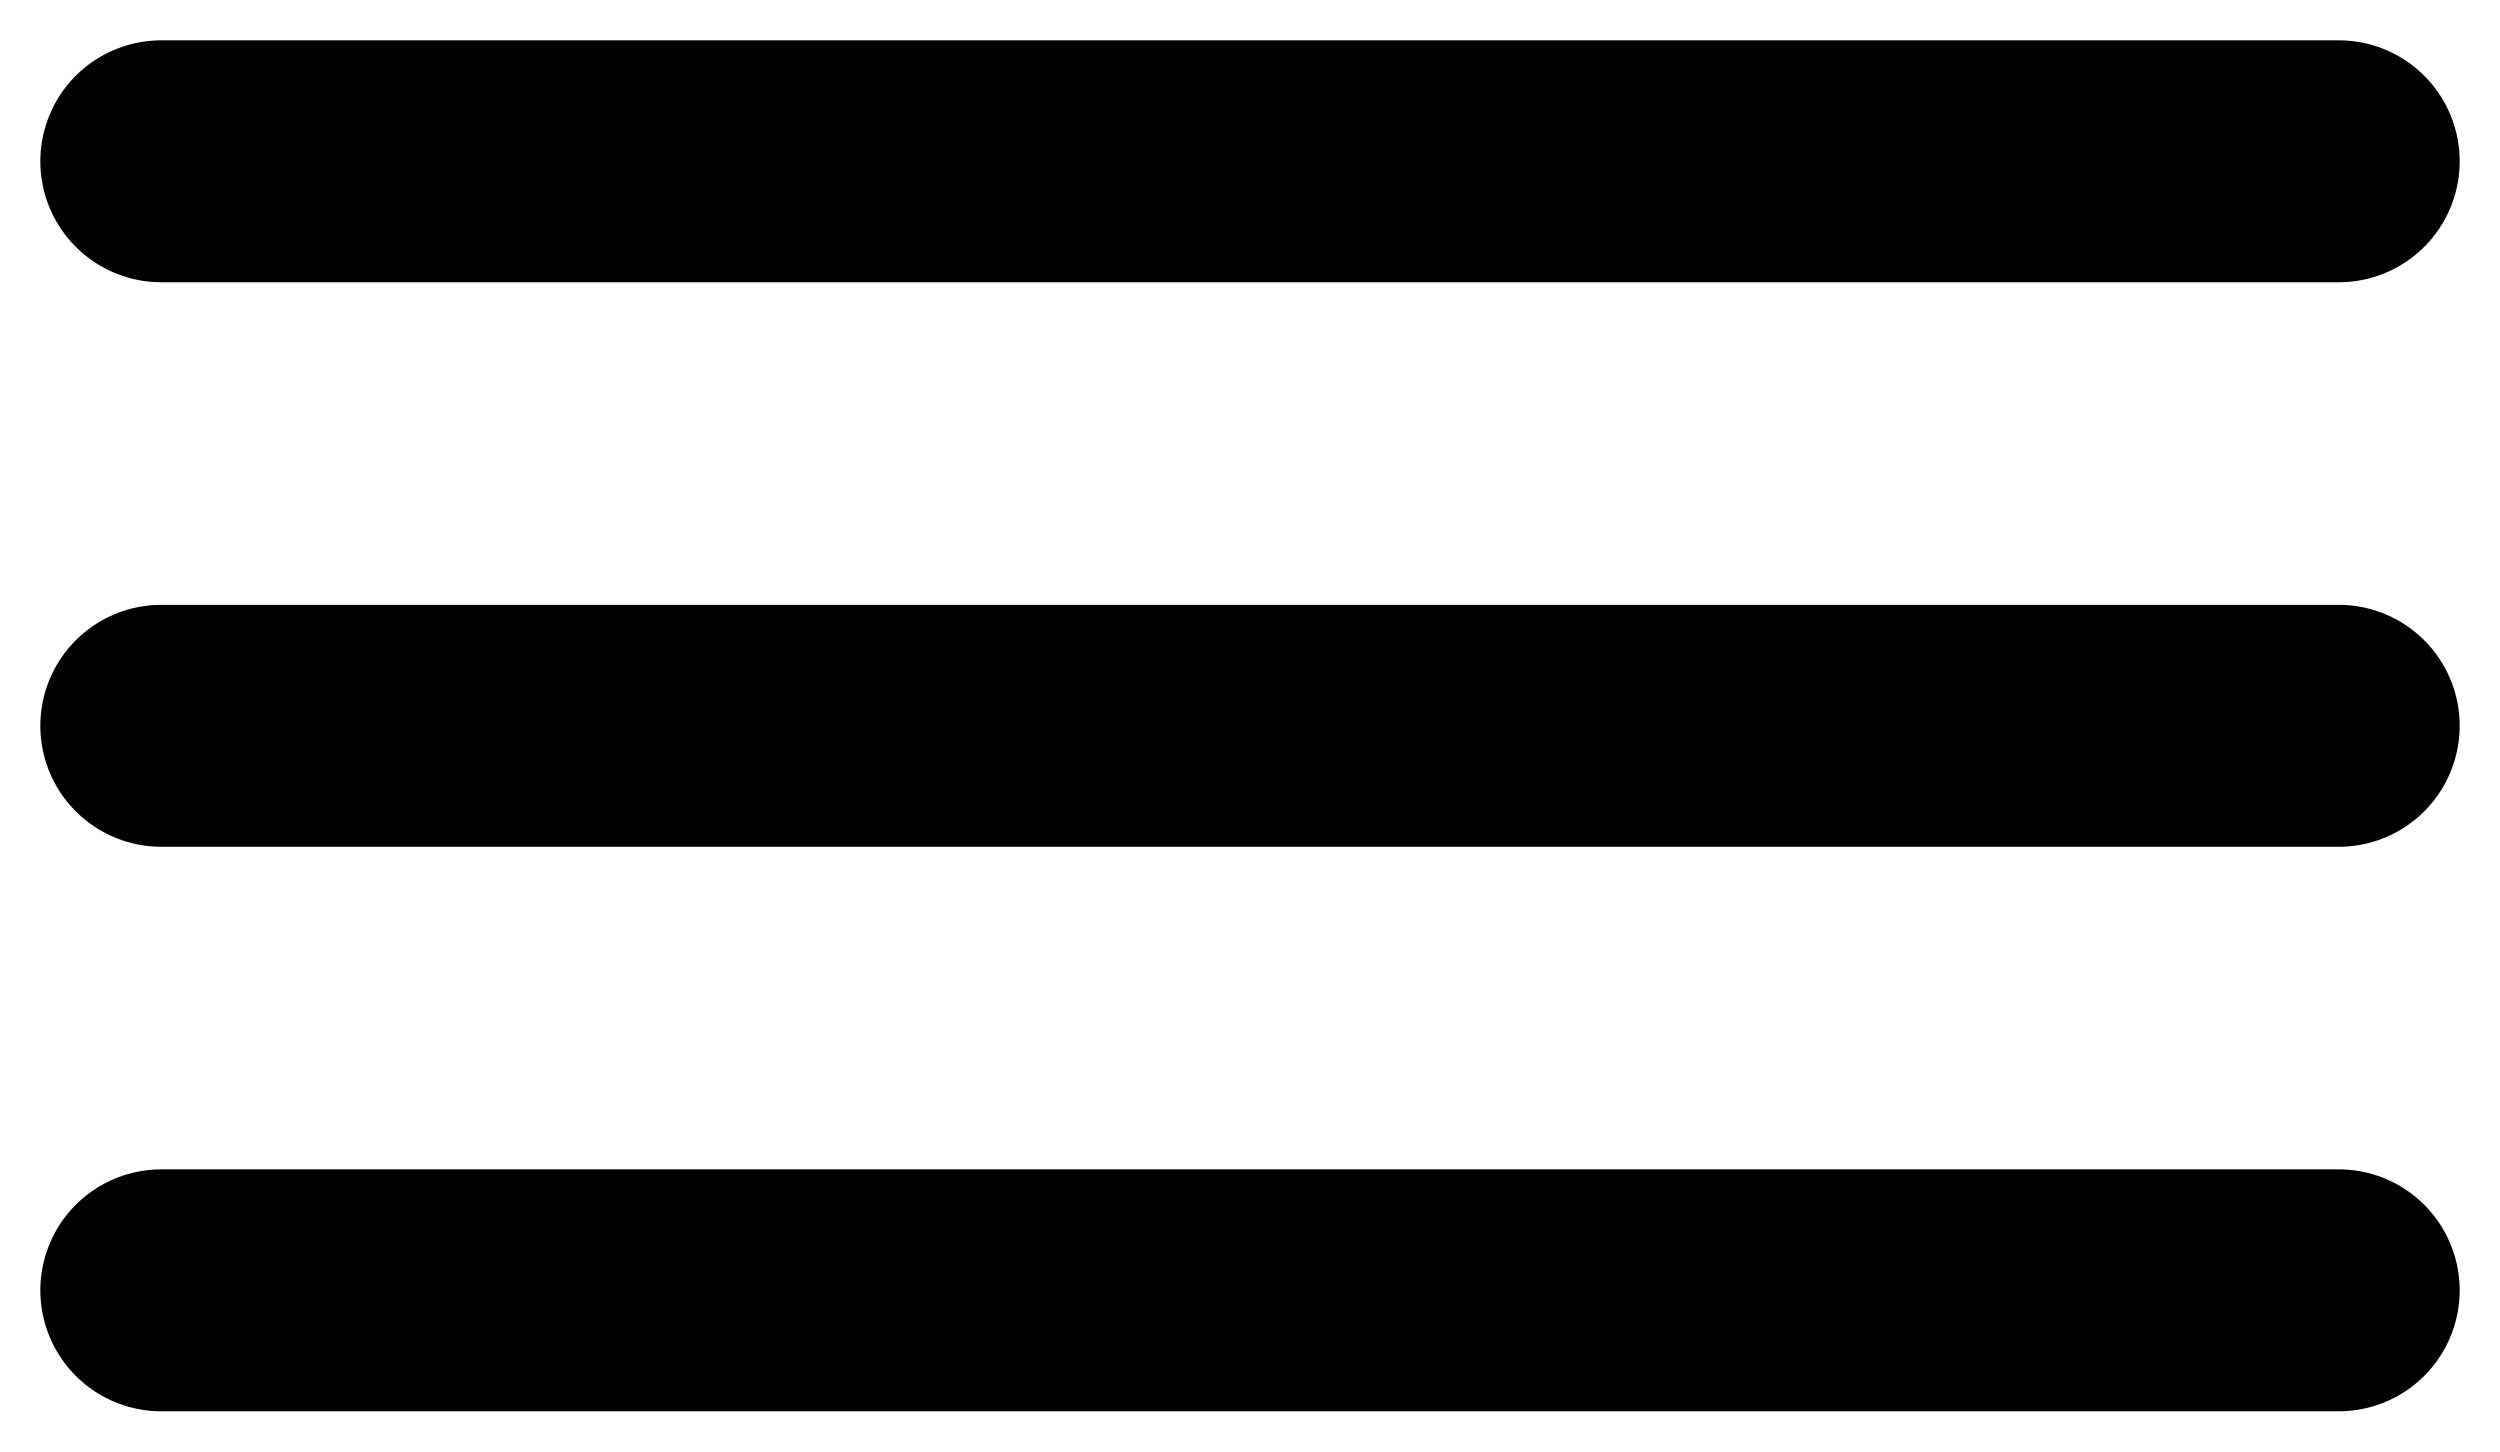
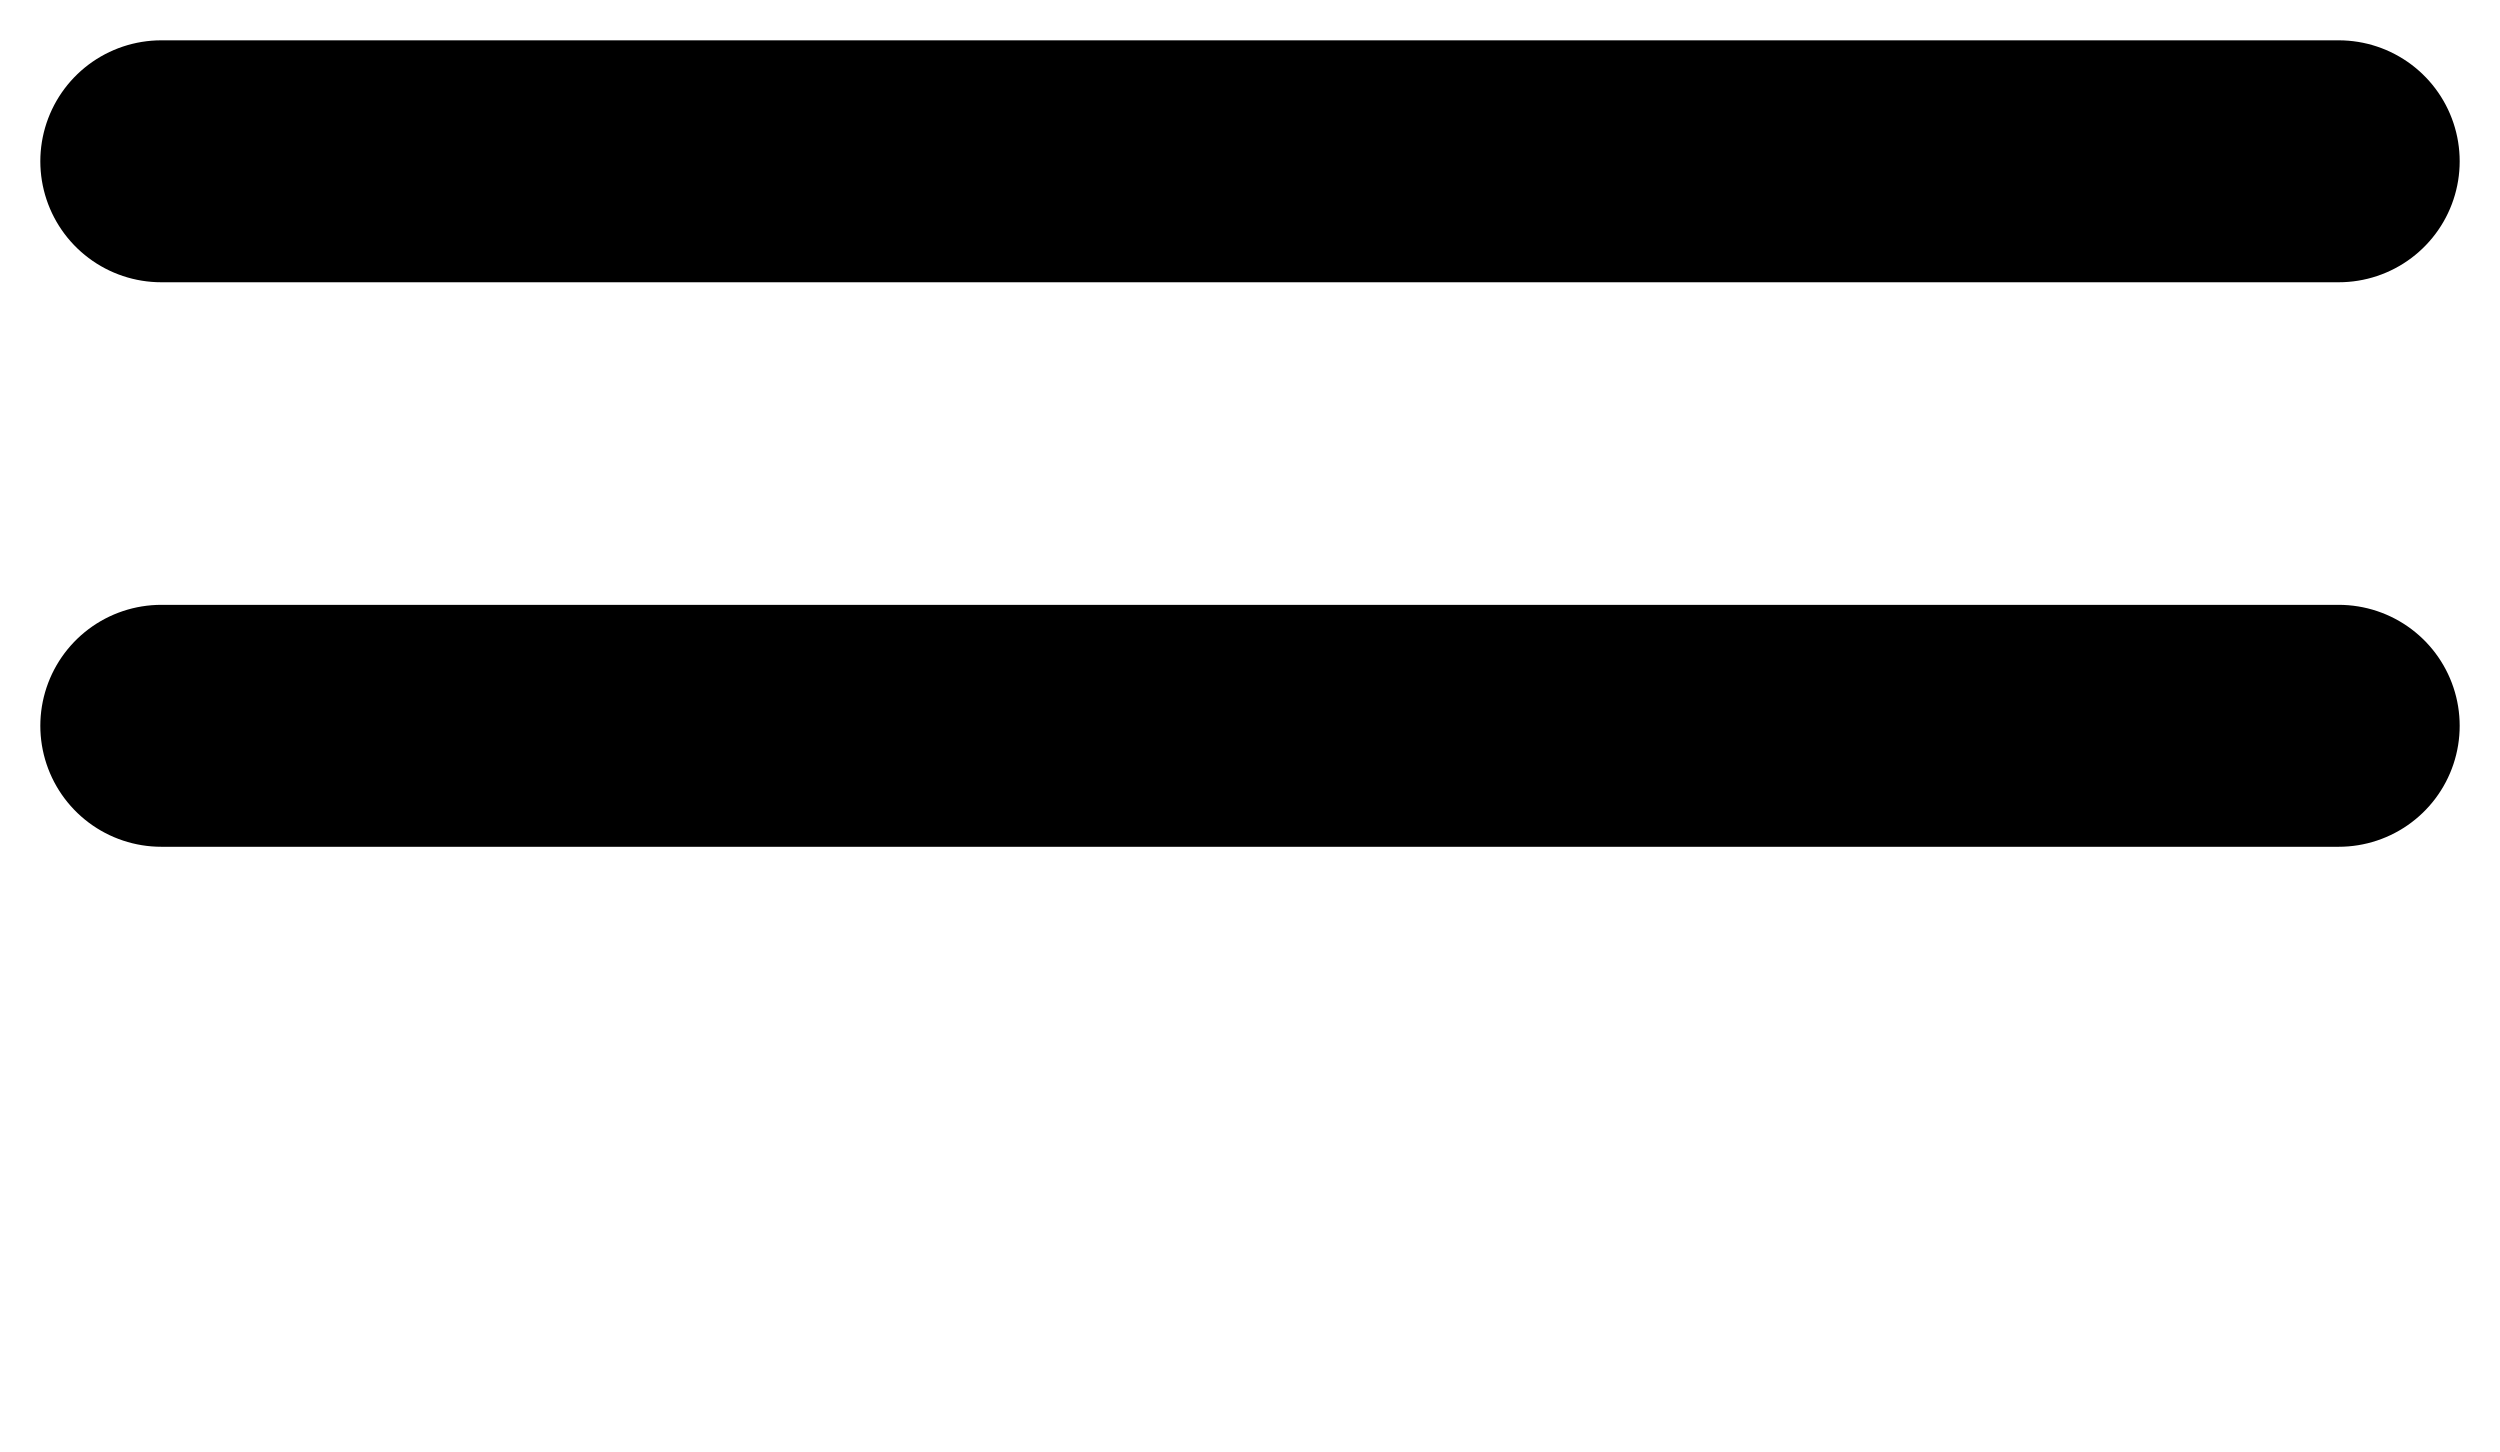
<svg xmlns="http://www.w3.org/2000/svg" width="31" height="18" viewBox="0 0 31 18" fill="none">
  <path d="M2 2H29" stroke="black" stroke-width="3" stroke-linecap="round" />
  <path d="M2 9H29" stroke="black" stroke-width="3" stroke-linecap="round" />
-   <path d="M2 16H29" stroke="black" stroke-width="3" stroke-linecap="round" />
</svg>